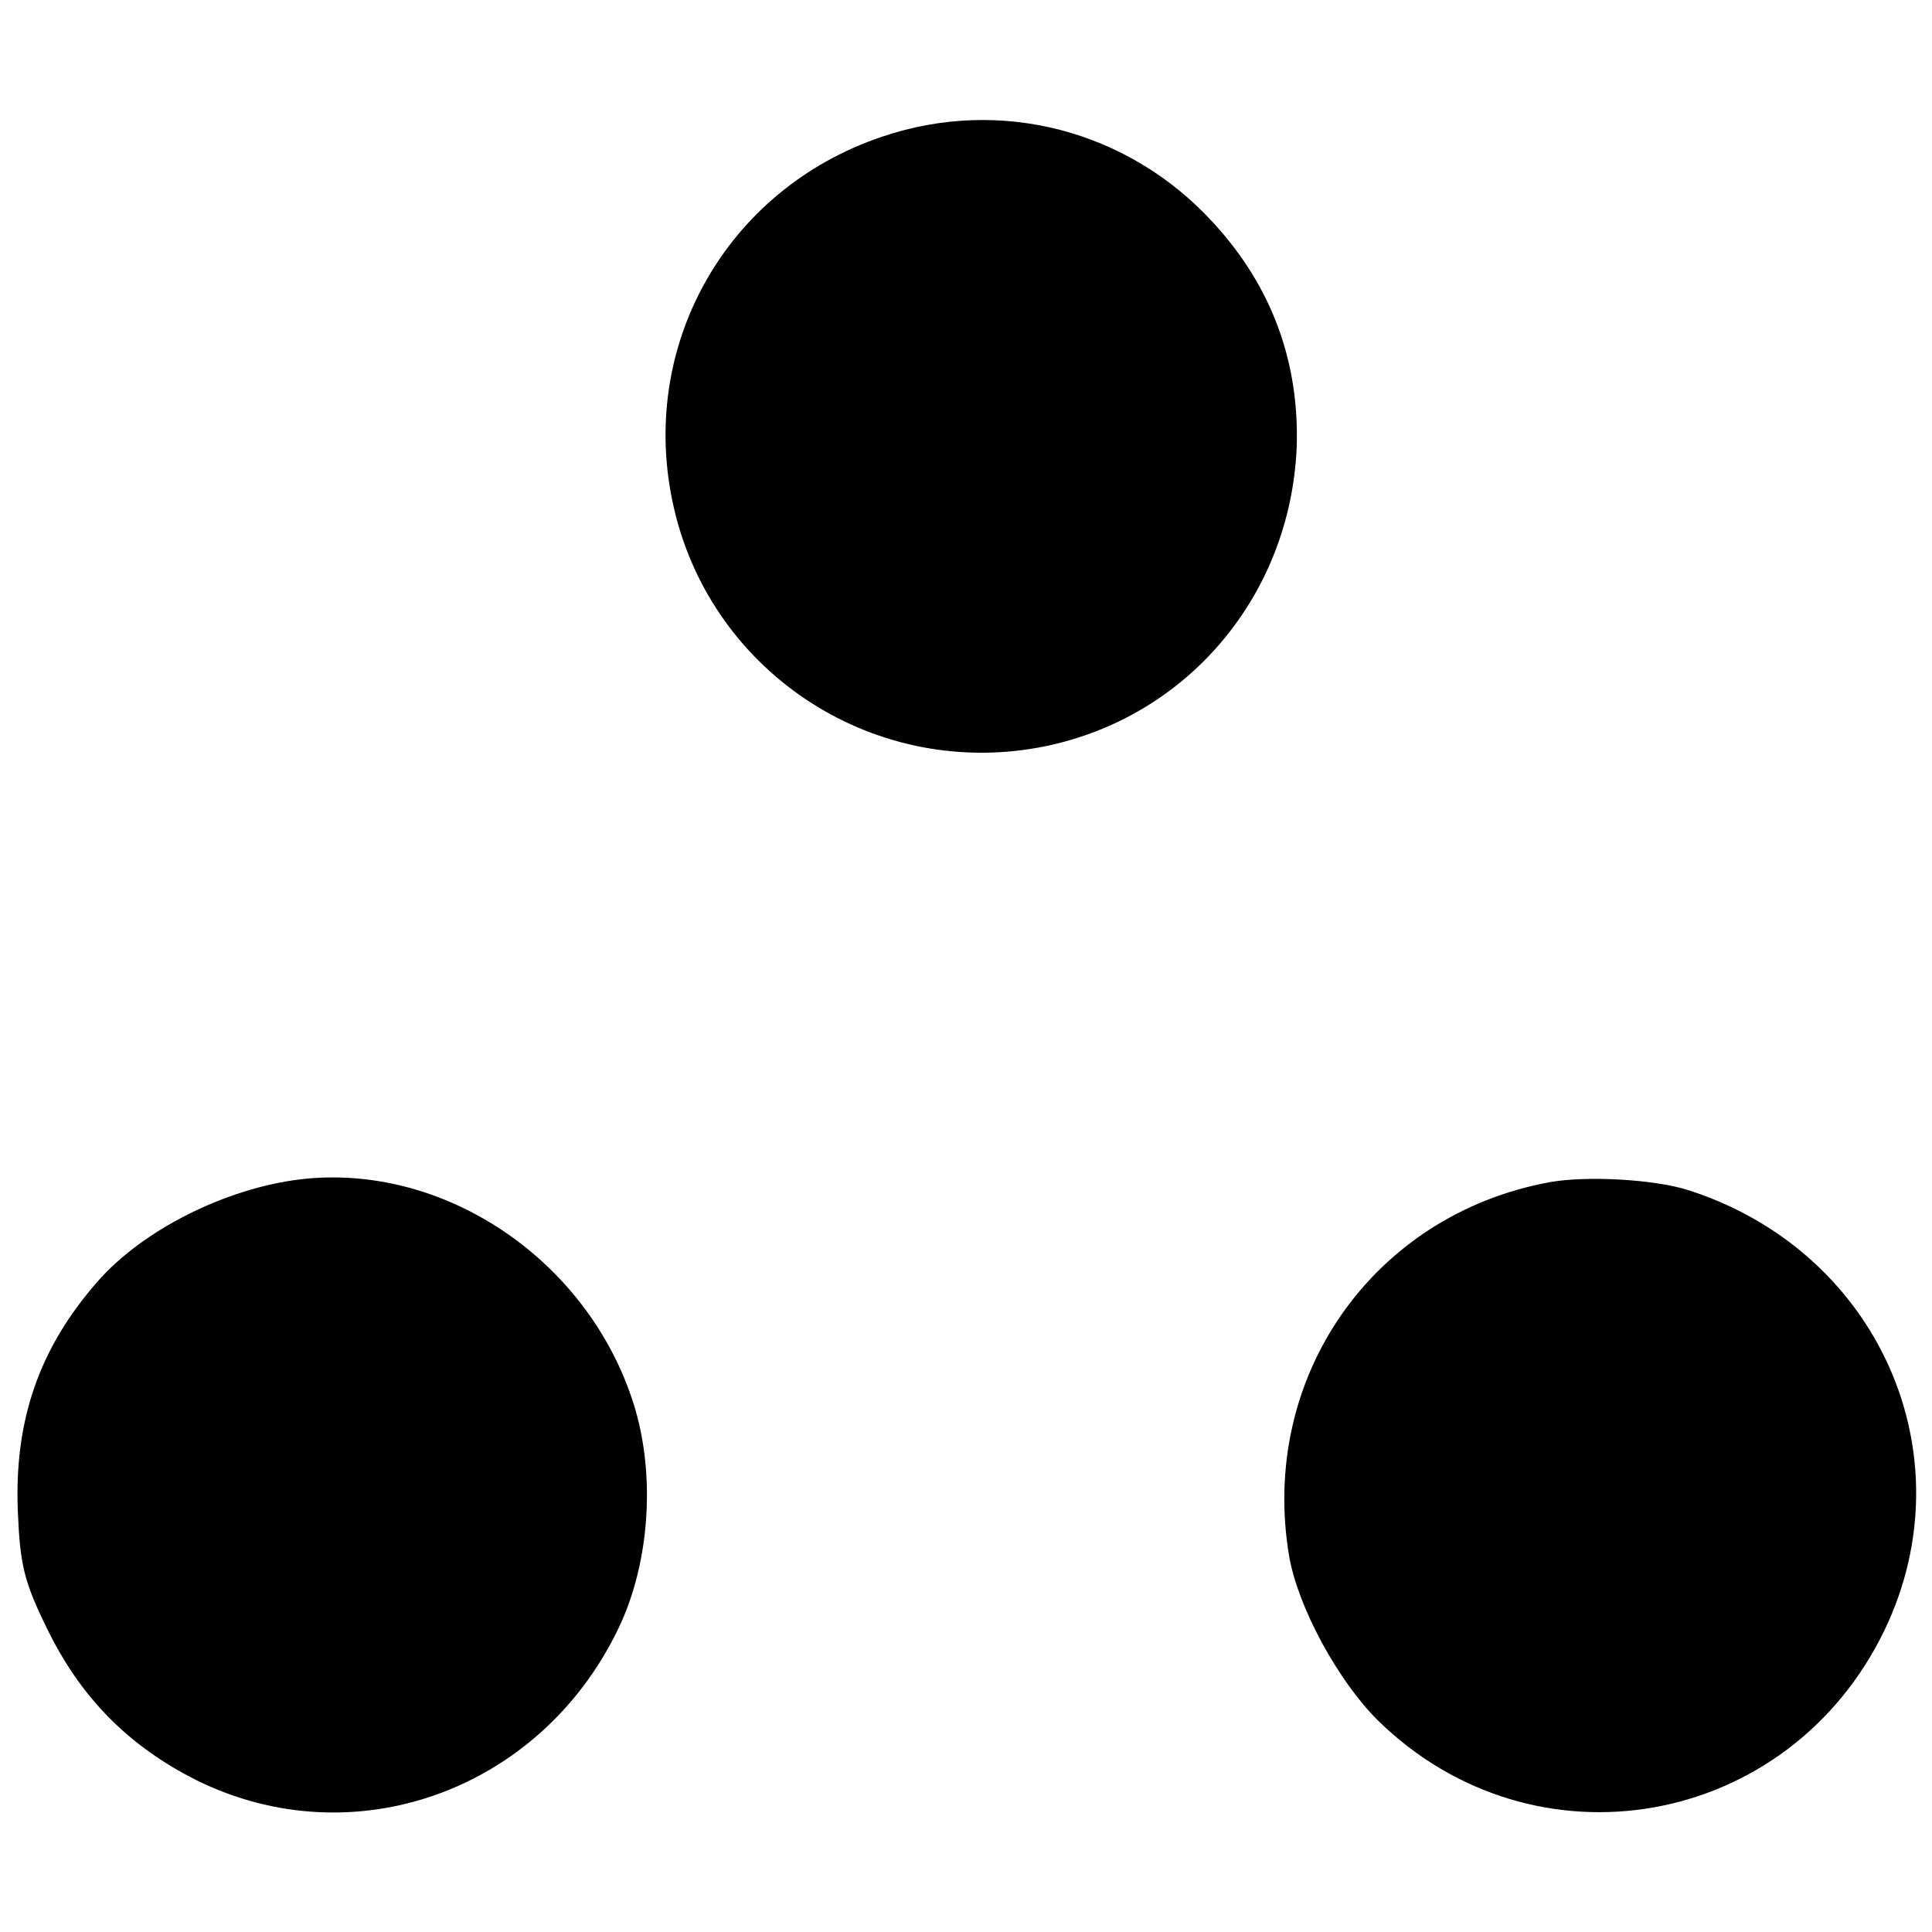
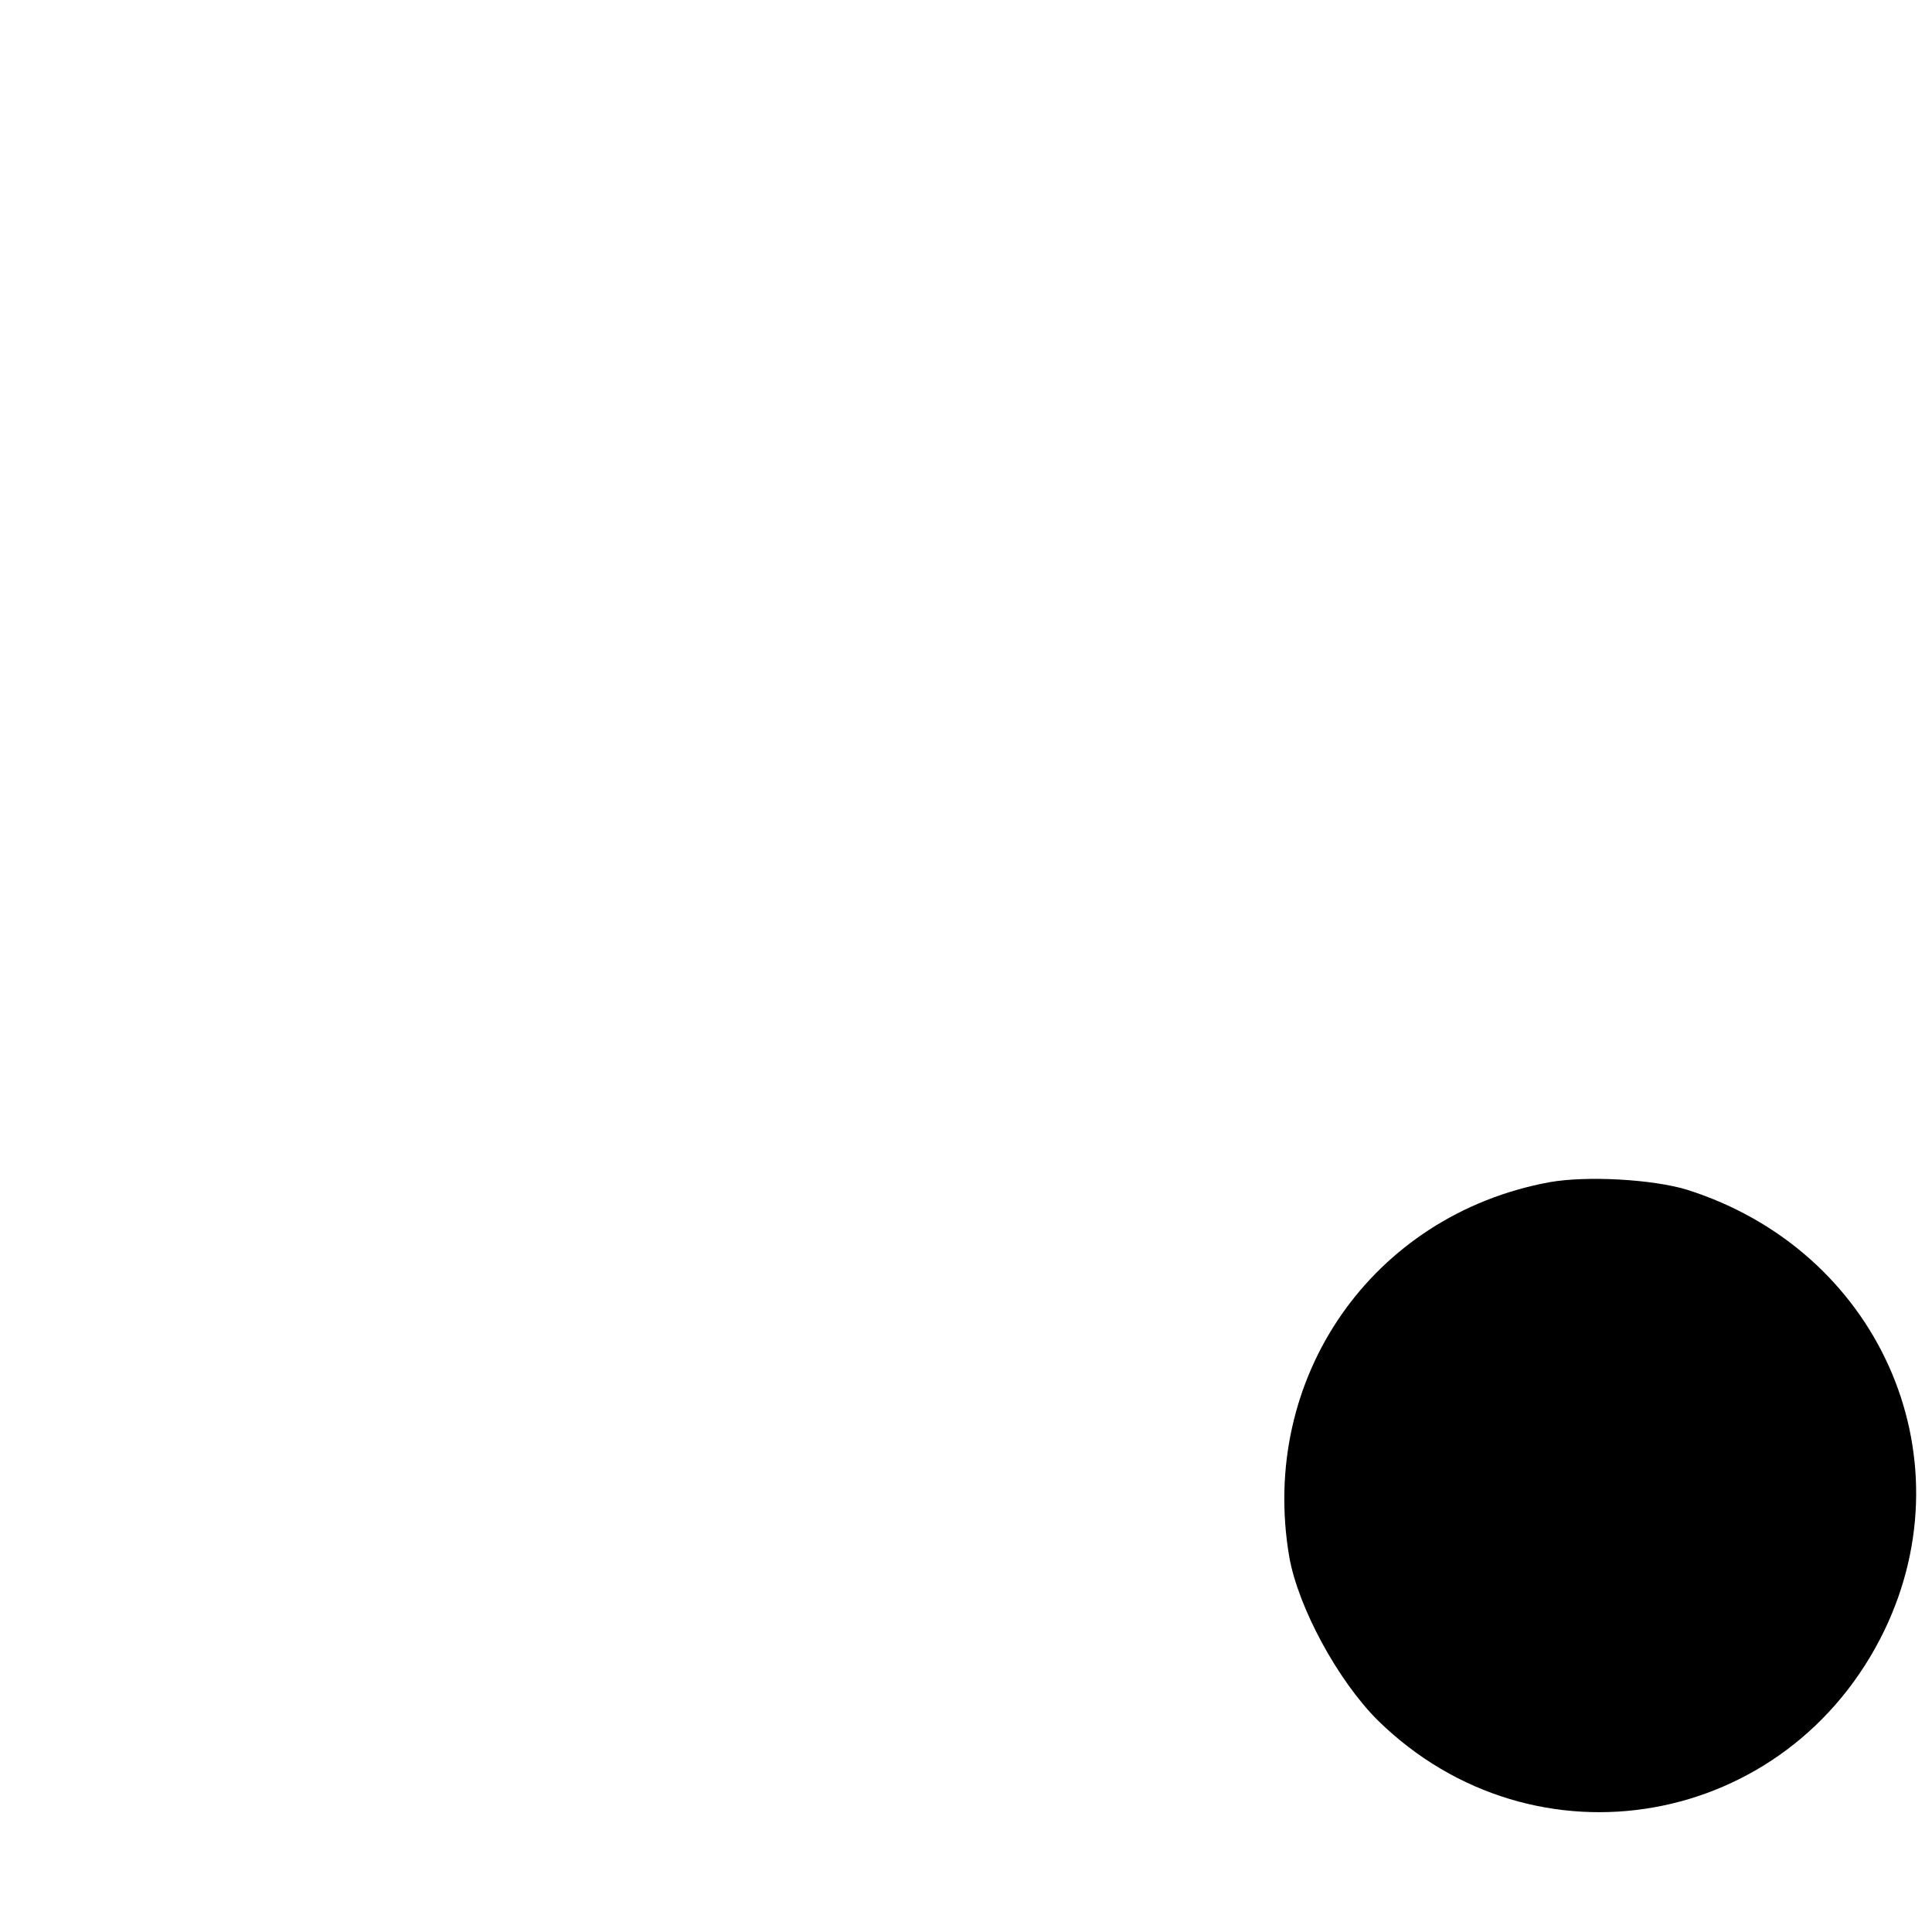
<svg xmlns="http://www.w3.org/2000/svg" version="1.0" width="260pt" height="260pt" viewBox="0 0 260 260" preserveAspectRatio="xMidYMid meet">
  <g transform="translate(0,260) scale(0.1,-0.1)" fill="#000000" stroke="none">
-     <path d="M1187 2416 c-211 -71 -330 -284 -280 -500 52 -225 274 -367 501 -320 191 40 328 203 337 401 4 115 -33 217 -112 303 -114 125 -287 170 -446 116z" />
-     <path d="M405 1013 c-101 -12 -213 -68 -274 -138 -78 -89 -112 -186 -107 -309 3 -71 8 -94 39 -157 45 -93 110 -159 202 -205 211 -104 462 -14 567 204 44 91 51 215 18 311 -64 189 -255 316 -445 294z" />
    <path d="M2085 1009 c-238 -44 -391 -263 -350 -504 12 -68 65 -166 119 -220 211 -207 553 -146 682 121 114 237 -9 512 -266 593 -46 14 -135 19 -185 10z" />
  </g>
</svg>